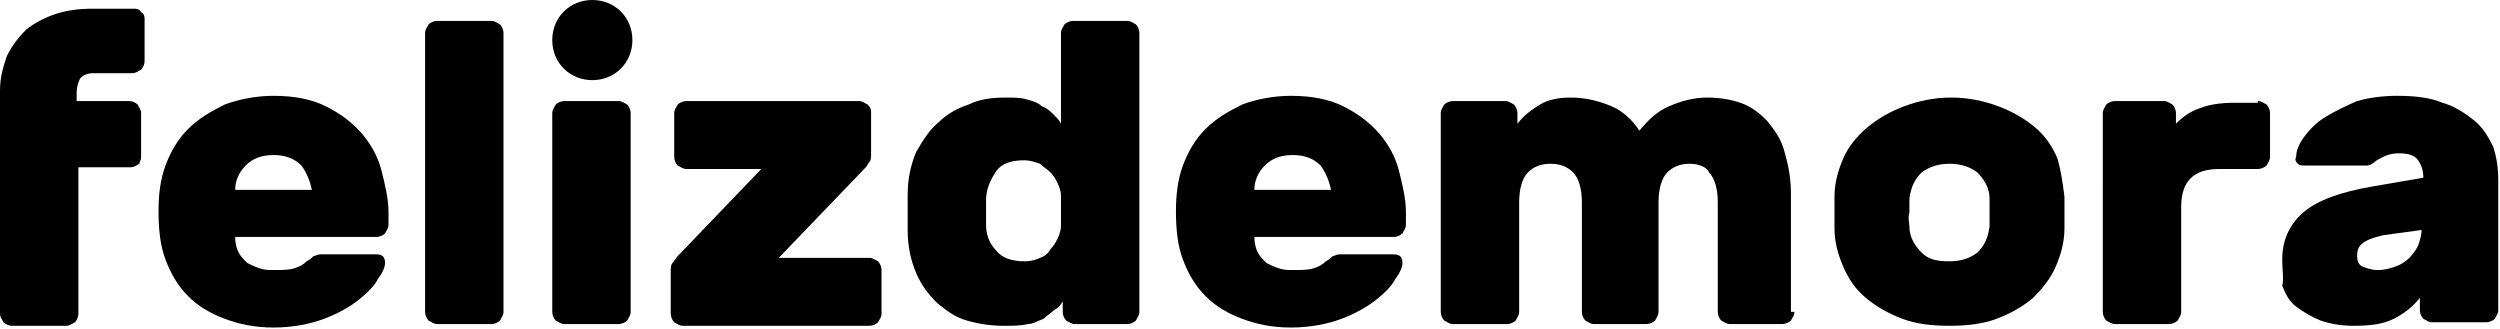
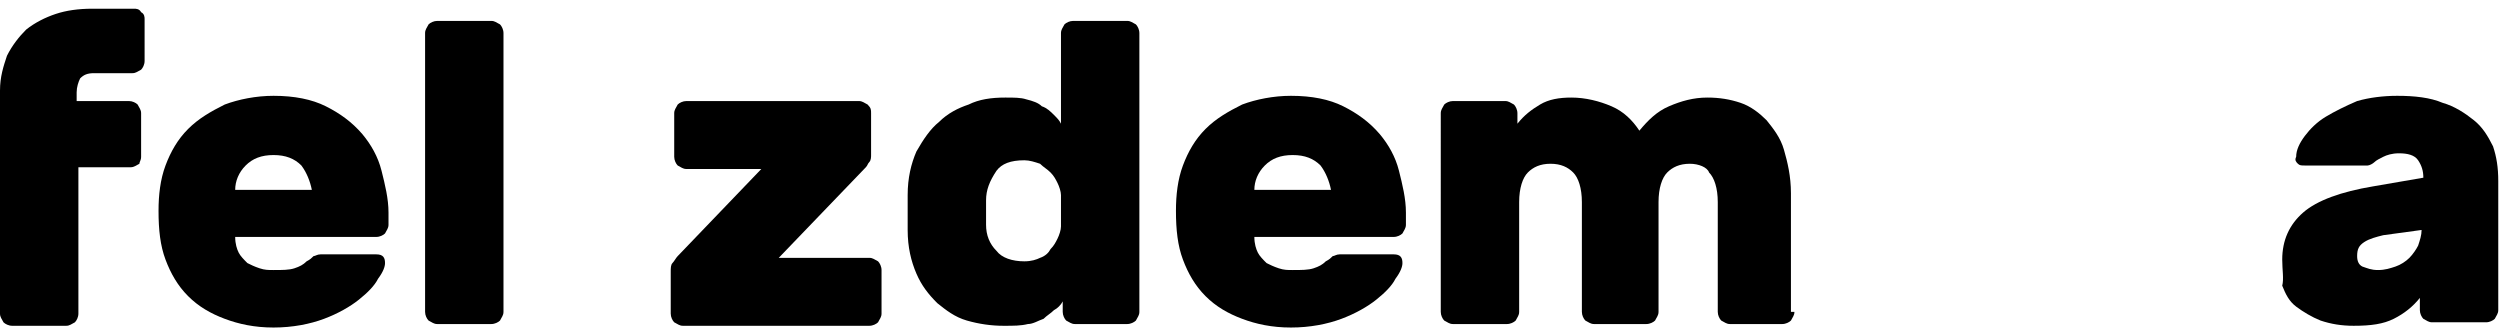
<svg xmlns="http://www.w3.org/2000/svg" version="1.1" id="Layer_1" x="0px" y="0px" viewBox="0 0 143.5 18.9" style="enable-background:new 0 0 143.5 18.9;" xml:space="preserve">
  <g>
    <g>
      <g>
        <g>
          <path d="M8.1,0.7C8,0.5,7.8,0.5,7.7,0.5H5.3c-0.8,0-1.5,0.1-2.1,0.3C2.6,1,2,1.3,1.5,1.7C1.1,2.1,0.7,2.6,0.4,3.2      C0.2,3.8,0,4.4,0,5.2v0.7h0v3.8h0v8.3c0,0.2,0.1,0.3,0.2,0.5c0.1,0.1,0.3,0.2,0.5,0.2h3.1c0.2,0,0.3-0.1,0.5-0.2      c0.1-0.1,0.2-0.3,0.2-0.5V9.6h3c0.2,0,0.3-0.1,0.5-0.2C8,9.3,8.1,9.2,8.1,9V6.5C8.1,6.3,8,6.2,7.9,6C7.8,5.9,7.6,5.8,7.4,5.8h-3      V5.3c0-0.3,0.1-0.6,0.2-0.8c0.2-0.2,0.4-0.3,0.8-0.3h2.2c0.2,0,0.3-0.1,0.5-0.2c0.1-0.1,0.2-0.3,0.2-0.5V1.1      C8.3,1,8.3,0.8,8.1,0.7z" />
          <path d="M13.5,13.6c0,0.4,0.1,0.7,0.2,0.9c0.1,0.2,0.3,0.4,0.5,0.6c0.2,0.1,0.4,0.2,0.7,0.3c0.3,0.1,0.5,0.1,0.8,0.1      c0.5,0,0.9,0,1.2-0.1c0.3-0.1,0.5-0.2,0.7-0.4c0.2-0.1,0.3-0.2,0.4-0.3c0.1,0,0.2-0.1,0.4-0.1h3.2c0.4,0,0.5,0.2,0.5,0.5      c0,0.2-0.1,0.5-0.4,0.9c-0.2,0.4-0.6,0.8-1.1,1.2c-0.5,0.4-1.2,0.8-2,1.1s-1.8,0.5-2.9,0.5c-1.1,0-2-0.2-2.8-0.5      c-0.8-0.3-1.5-0.7-2.1-1.3c-0.6-0.6-1-1.3-1.3-2.1c-0.3-0.8-0.4-1.7-0.4-2.8c0-0.9,0.1-1.8,0.4-2.6c0.3-0.8,0.7-1.5,1.3-2.1      s1.3-1,2.1-1.4c0.8-0.3,1.8-0.5,2.8-0.5c1.2,0,2.2,0.2,3,0.6c0.8,0.4,1.5,0.9,2.1,1.6c0.5,0.6,0.9,1.3,1.1,2.1      c0.2,0.8,0.4,1.6,0.4,2.4v0.7c0,0.2-0.1,0.3-0.2,0.5c-0.1,0.1-0.3,0.2-0.5,0.2H13.5z M15.7,8.9c-0.7,0-1.2,0.2-1.6,0.6      c-0.4,0.4-0.6,0.9-0.6,1.4h4.4c-0.1-0.5-0.3-1-0.6-1.4C16.9,9.1,16.4,8.9,15.7,8.9z" />
          <path d="M28.9,17.9c0,0.2-0.1,0.3-0.2,0.5c-0.1,0.1-0.3,0.2-0.5,0.2h-3.1c-0.2,0-0.3-0.1-0.5-0.2c-0.1-0.1-0.2-0.3-0.2-0.5v-16      c0-0.2,0.1-0.3,0.2-0.5c0.1-0.1,0.3-0.2,0.5-0.2h3.1c0.2,0,0.3,0.1,0.5,0.2c0.1,0.1,0.2,0.3,0.2,0.5V17.9z" />
-           <path d="M36.2,17.9c0,0.2-0.1,0.3-0.2,0.5c-0.1,0.1-0.3,0.2-0.5,0.2h-3.1c-0.2,0-0.3-0.1-0.5-0.2c-0.1-0.1-0.2-0.3-0.2-0.5V6.5      c0-0.2,0.1-0.3,0.2-0.5c0.1-0.1,0.3-0.2,0.5-0.2h3.1c0.2,0,0.3,0.1,0.5,0.2c0.1,0.1,0.2,0.3,0.2,0.5V17.9z M36.3,2.3      c0,1.3-1,2.3-2.3,2.3c-1.3,0-2.3-1-2.3-2.3S32.7,0,34,0C35.3,0,36.3,1,36.3,2.3z" />
          <path d="M49.9,14.8c0.2,0,0.3,0.1,0.5,0.2c0.1,0.1,0.2,0.3,0.2,0.5v2.5c0,0.2-0.1,0.3-0.2,0.5c-0.1,0.1-0.3,0.2-0.5,0.2H39.2      c-0.2,0-0.3-0.1-0.5-0.2c-0.1-0.1-0.2-0.3-0.2-0.5v-2.4c0-0.2,0-0.4,0.1-0.5c0.1-0.1,0.2-0.3,0.3-0.4l4.8-5h-4.3      c-0.2,0-0.3-0.1-0.5-0.2c-0.1-0.1-0.2-0.3-0.2-0.5V6.5c0-0.2,0.1-0.3,0.2-0.5c0.1-0.1,0.3-0.2,0.5-0.2h9.9      c0.2,0,0.3,0.1,0.5,0.2C50,6.2,50,6.3,50,6.5v2.4c0,0.1,0,0.3-0.1,0.4c-0.1,0.1-0.1,0.2-0.2,0.3l-5,5.2H49.9z" />
          <path d="M57.7,5.6c0.5,0,0.9,0,1.2,0.1c0.4,0.1,0.7,0.2,0.9,0.4c0.3,0.1,0.5,0.3,0.7,0.5s0.3,0.3,0.4,0.5V1.9      c0-0.2,0.1-0.3,0.2-0.5c0.1-0.1,0.3-0.2,0.5-0.2h3.1c0.2,0,0.3,0.1,0.5,0.2c0.1,0.1,0.2,0.3,0.2,0.5v16c0,0.2-0.1,0.3-0.2,0.5      c-0.1,0.1-0.3,0.2-0.5,0.2h-3c-0.2,0-0.3-0.1-0.5-0.2c-0.1-0.1-0.2-0.3-0.2-0.5v-0.6c-0.1,0.2-0.3,0.4-0.5,0.5      c-0.2,0.2-0.4,0.3-0.6,0.5c-0.3,0.1-0.6,0.3-0.9,0.3c-0.4,0.1-0.8,0.1-1.4,0.1c-0.7,0-1.4-0.1-2.1-0.3c-0.7-0.2-1.2-0.6-1.7-1      c-0.5-0.5-0.9-1-1.2-1.7c-0.3-0.7-0.5-1.5-0.5-2.5c0-0.2,0-0.6,0-1c0-0.4,0-0.7,0-1c0-1,0.2-1.8,0.5-2.5C53,8,53.4,7.4,53.9,7      c0.5-0.5,1.1-0.8,1.7-1C56.2,5.7,56.9,5.6,57.7,5.6z M56.6,11.5c0,0.5,0,0.9,0,1.4c0,0.6,0.2,1.1,0.6,1.5      c0.3,0.4,0.9,0.6,1.6,0.6c0.4,0,0.7-0.1,0.9-0.2c0.3-0.1,0.5-0.3,0.6-0.5c0.2-0.2,0.3-0.4,0.4-0.6c0.1-0.2,0.2-0.5,0.2-0.7      c0-0.2,0-0.5,0-0.9c0-0.3,0-0.6,0-0.9c0-0.2-0.1-0.5-0.2-0.7c-0.1-0.2-0.2-0.4-0.4-0.6c-0.2-0.2-0.4-0.3-0.6-0.5      c-0.3-0.1-0.6-0.2-0.9-0.2c-0.8,0-1.3,0.2-1.6,0.6C56.8,10.4,56.6,10.9,56.6,11.5z" />
          <path d="M72,13.6c0,0.4,0.1,0.7,0.2,0.9c0.1,0.2,0.3,0.4,0.5,0.6c0.2,0.1,0.4,0.2,0.7,0.3c0.3,0.1,0.5,0.1,0.8,0.1      c0.5,0,0.9,0,1.2-0.1c0.3-0.1,0.5-0.2,0.7-0.4c0.2-0.1,0.3-0.2,0.4-0.3c0.1,0,0.2-0.1,0.4-0.1H80c0.4,0,0.5,0.2,0.5,0.5      c0,0.2-0.1,0.5-0.4,0.9c-0.2,0.4-0.6,0.8-1.1,1.2s-1.2,0.8-2,1.1c-0.8,0.3-1.8,0.5-2.9,0.5c-1.1,0-2-0.2-2.8-0.5      c-0.8-0.3-1.5-0.7-2.1-1.3c-0.6-0.6-1-1.3-1.3-2.1c-0.3-0.8-0.4-1.7-0.4-2.8c0-0.9,0.1-1.8,0.4-2.6c0.3-0.8,0.7-1.5,1.3-2.1      s1.3-1,2.1-1.4c0.8-0.3,1.8-0.5,2.8-0.5c1.2,0,2.2,0.2,3,0.6c0.8,0.4,1.5,0.9,2.1,1.6c0.5,0.6,0.9,1.3,1.1,2.1      c0.2,0.8,0.4,1.6,0.4,2.4v0.7c0,0.2-0.1,0.3-0.2,0.5c-0.1,0.1-0.3,0.2-0.5,0.2H72z M74.2,8.9c-0.7,0-1.2,0.2-1.6,0.6      c-0.4,0.4-0.6,0.9-0.6,1.4h4.4c-0.1-0.5-0.3-1-0.6-1.4C75.4,9.1,74.9,8.9,74.2,8.9z" />
          <path d="M103,17.9c0,0.2-0.1,0.3-0.2,0.5c-0.1,0.1-0.3,0.2-0.5,0.2h-3c-0.2,0-0.3-0.1-0.5-0.2c-0.1-0.1-0.2-0.3-0.2-0.5v-6.3      c0-0.8-0.2-1.4-0.5-1.7C98,9.6,97.5,9.4,97,9.4c-0.6,0-1,0.2-1.3,0.5c-0.3,0.3-0.5,0.9-0.5,1.7v6.3c0,0.2-0.1,0.3-0.2,0.5      c-0.1,0.1-0.3,0.2-0.5,0.2h-3c-0.2,0-0.3-0.1-0.5-0.2c-0.1-0.1-0.2-0.3-0.2-0.5v-6.3c0-0.8-0.2-1.4-0.5-1.7      c-0.3-0.3-0.7-0.5-1.3-0.5c-0.6,0-1,0.2-1.3,0.5c-0.3,0.3-0.5,0.9-0.5,1.7v6.3c0,0.2-0.1,0.3-0.2,0.5c-0.1,0.1-0.3,0.2-0.5,0.2      h-3.1c-0.2,0-0.3-0.1-0.5-0.2c-0.1-0.1-0.2-0.3-0.2-0.5V6.5c0-0.2,0.1-0.3,0.2-0.5c0.1-0.1,0.3-0.2,0.5-0.2h3      c0.2,0,0.3,0.1,0.5,0.2c0.1,0.1,0.2,0.3,0.2,0.5v0.6c0.4-0.5,0.8-0.8,1.3-1.1c0.5-0.3,1.1-0.4,1.8-0.4c0.8,0,1.6,0.2,2.3,0.5      c0.7,0.3,1.2,0.8,1.6,1.4c0.5-0.6,1-1.1,1.7-1.4c0.7-0.3,1.4-0.5,2.2-0.5c0.7,0,1.3,0.1,1.9,0.3c0.6,0.2,1.1,0.6,1.5,1      c0.4,0.5,0.8,1,1,1.7c0.2,0.7,0.4,1.5,0.4,2.5V17.9z" />
-           <path d="M118.5,11.3c0,0.2,0,0.6,0,0.9c0,0.4,0,0.7,0,0.9c0,0.8-0.2,1.5-0.5,2.2c-0.3,0.7-0.8,1.3-1.3,1.8      c-0.6,0.5-1.3,0.9-2.1,1.2c-0.8,0.3-1.7,0.4-2.7,0.4c-1,0-1.9-0.1-2.7-0.4c-0.8-0.3-1.5-0.7-2.1-1.2c-0.6-0.5-1-1.1-1.3-1.8      c-0.3-0.7-0.5-1.4-0.5-2.2c0-0.2,0-0.6,0-0.9c0-0.4,0-0.7,0-0.9c0-0.8,0.2-1.5,0.5-2.2c0.3-0.7,0.8-1.3,1.4-1.8      c0.6-0.5,1.3-0.9,2.1-1.2c0.8-0.3,1.7-0.5,2.7-0.5c1,0,1.9,0.2,2.7,0.5c0.8,0.3,1.5,0.7,2.1,1.2c0.6,0.5,1,1.1,1.3,1.8      C118.3,9.8,118.4,10.5,118.5,11.3z M109.6,13c0,0.6,0.3,1.1,0.7,1.5s0.9,0.5,1.6,0.5c0.7,0,1.2-0.2,1.6-0.5      c0.4-0.4,0.6-0.8,0.7-1.5c0-0.2,0-0.5,0-0.8c0-0.3,0-0.6,0-0.8c0-0.6-0.3-1.1-0.7-1.5c-0.4-0.3-0.9-0.5-1.6-0.5      c-0.7,0-1.2,0.2-1.6,0.5c-0.4,0.4-0.6,0.8-0.7,1.5c0,0.2,0,0.5,0,0.8C109.5,12.5,109.6,12.8,109.6,13z" />
-           <path d="M129.6,5.8c0.2,0,0.3,0.1,0.5,0.2c0.1,0.1,0.2,0.3,0.2,0.5V9c0,0.2-0.1,0.3-0.2,0.5c-0.1,0.1-0.3,0.2-0.5,0.2h-2.2      c-1.5,0-2.2,0.7-2.2,2.2v6c0,0.2-0.1,0.3-0.2,0.5c-0.1,0.1-0.3,0.2-0.5,0.2h-3.1c-0.2,0-0.3-0.1-0.5-0.2      c-0.1-0.1-0.2-0.3-0.2-0.5V6.5c0-0.2,0.1-0.3,0.2-0.5c0.1-0.1,0.3-0.2,0.5-0.2h2.8c0.2,0,0.3,0.1,0.5,0.2      c0.1,0.1,0.2,0.3,0.2,0.5v0.6c0.4-0.4,0.8-0.7,1.4-0.9c0.5-0.2,1.2-0.3,1.9-0.3H129.6z" />
          <path d="M131,14.9c0-1.1,0.4-2,1.2-2.7c0.8-0.7,2.2-1.2,4-1.5l2.9-0.5c0-0.4-0.1-0.7-0.3-1c-0.2-0.3-0.6-0.4-1.1-0.4      c-0.4,0-0.7,0.1-0.9,0.2c-0.2,0.1-0.4,0.2-0.5,0.3c-0.1,0.1-0.3,0.2-0.4,0.2c-0.1,0-0.3,0-0.5,0h-3.1c-0.2,0-0.3,0-0.4-0.1      c-0.1-0.1-0.2-0.2-0.1-0.4c0-0.4,0.2-0.8,0.5-1.2c0.3-0.4,0.7-0.8,1.2-1.1c0.5-0.3,1.1-0.6,1.8-0.9c0.7-0.2,1.5-0.3,2.3-0.3      c1,0,1.9,0.1,2.6,0.4c0.7,0.2,1.3,0.6,1.8,1c0.5,0.4,0.8,0.9,1.1,1.5c0.2,0.6,0.3,1.2,0.3,2v7.4c0,0.2-0.1,0.3-0.2,0.5      c-0.1,0.1-0.3,0.2-0.5,0.2h-3.1c-0.2,0-0.3-0.1-0.5-0.2c-0.1-0.1-0.2-0.3-0.2-0.5v-0.7c-0.4,0.5-0.9,0.9-1.5,1.2      c-0.6,0.3-1.3,0.4-2.3,0.4c-0.7,0-1.3-0.1-1.9-0.3c-0.5-0.2-1-0.5-1.4-0.8c-0.4-0.3-0.6-0.7-0.8-1.2C131.1,16,131,15.5,131,14.9      z M136.5,15.5c0.4,0,0.7-0.1,1-0.2c0.3-0.1,0.6-0.3,0.8-0.5c0.2-0.2,0.4-0.5,0.5-0.7c0.1-0.3,0.2-0.6,0.2-0.9l-2.2,0.3      c-0.4,0.1-0.8,0.2-1.1,0.4c-0.3,0.2-0.4,0.4-0.4,0.8c0,0.3,0.1,0.5,0.3,0.6C135.9,15.4,136.1,15.5,136.5,15.5z" />
        </g>
      </g>
    </g>
  </g>
</svg>